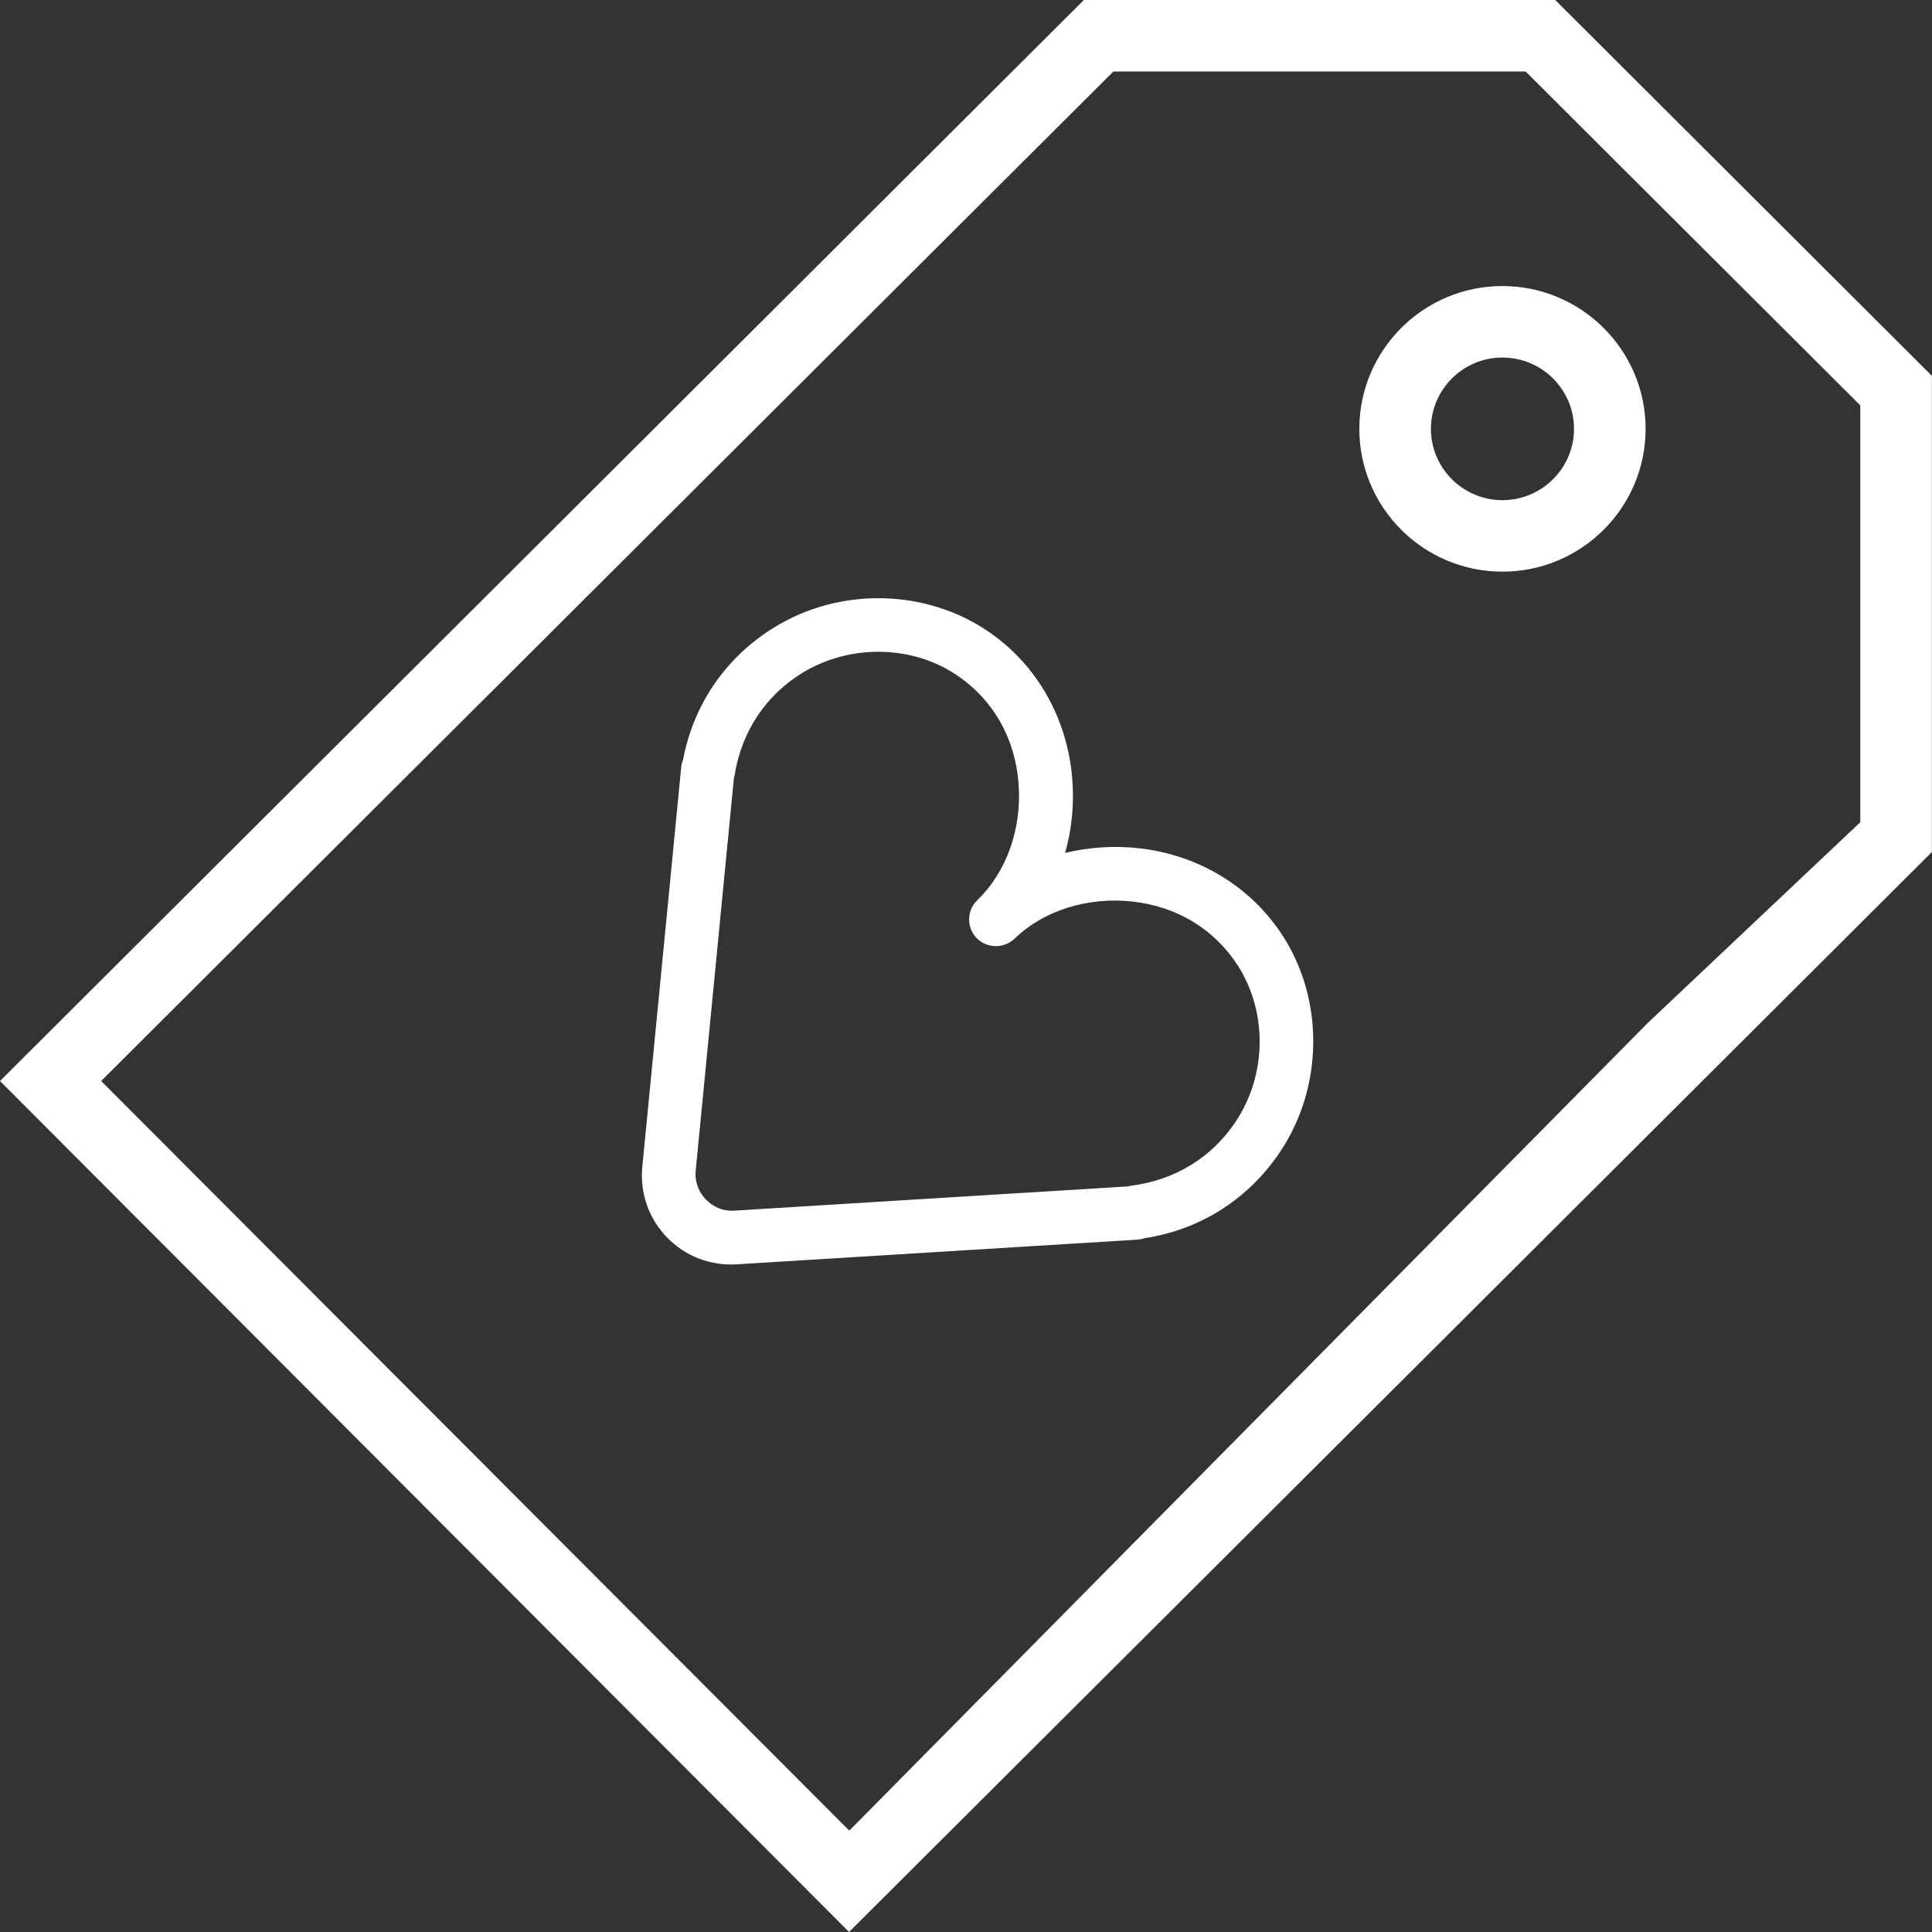
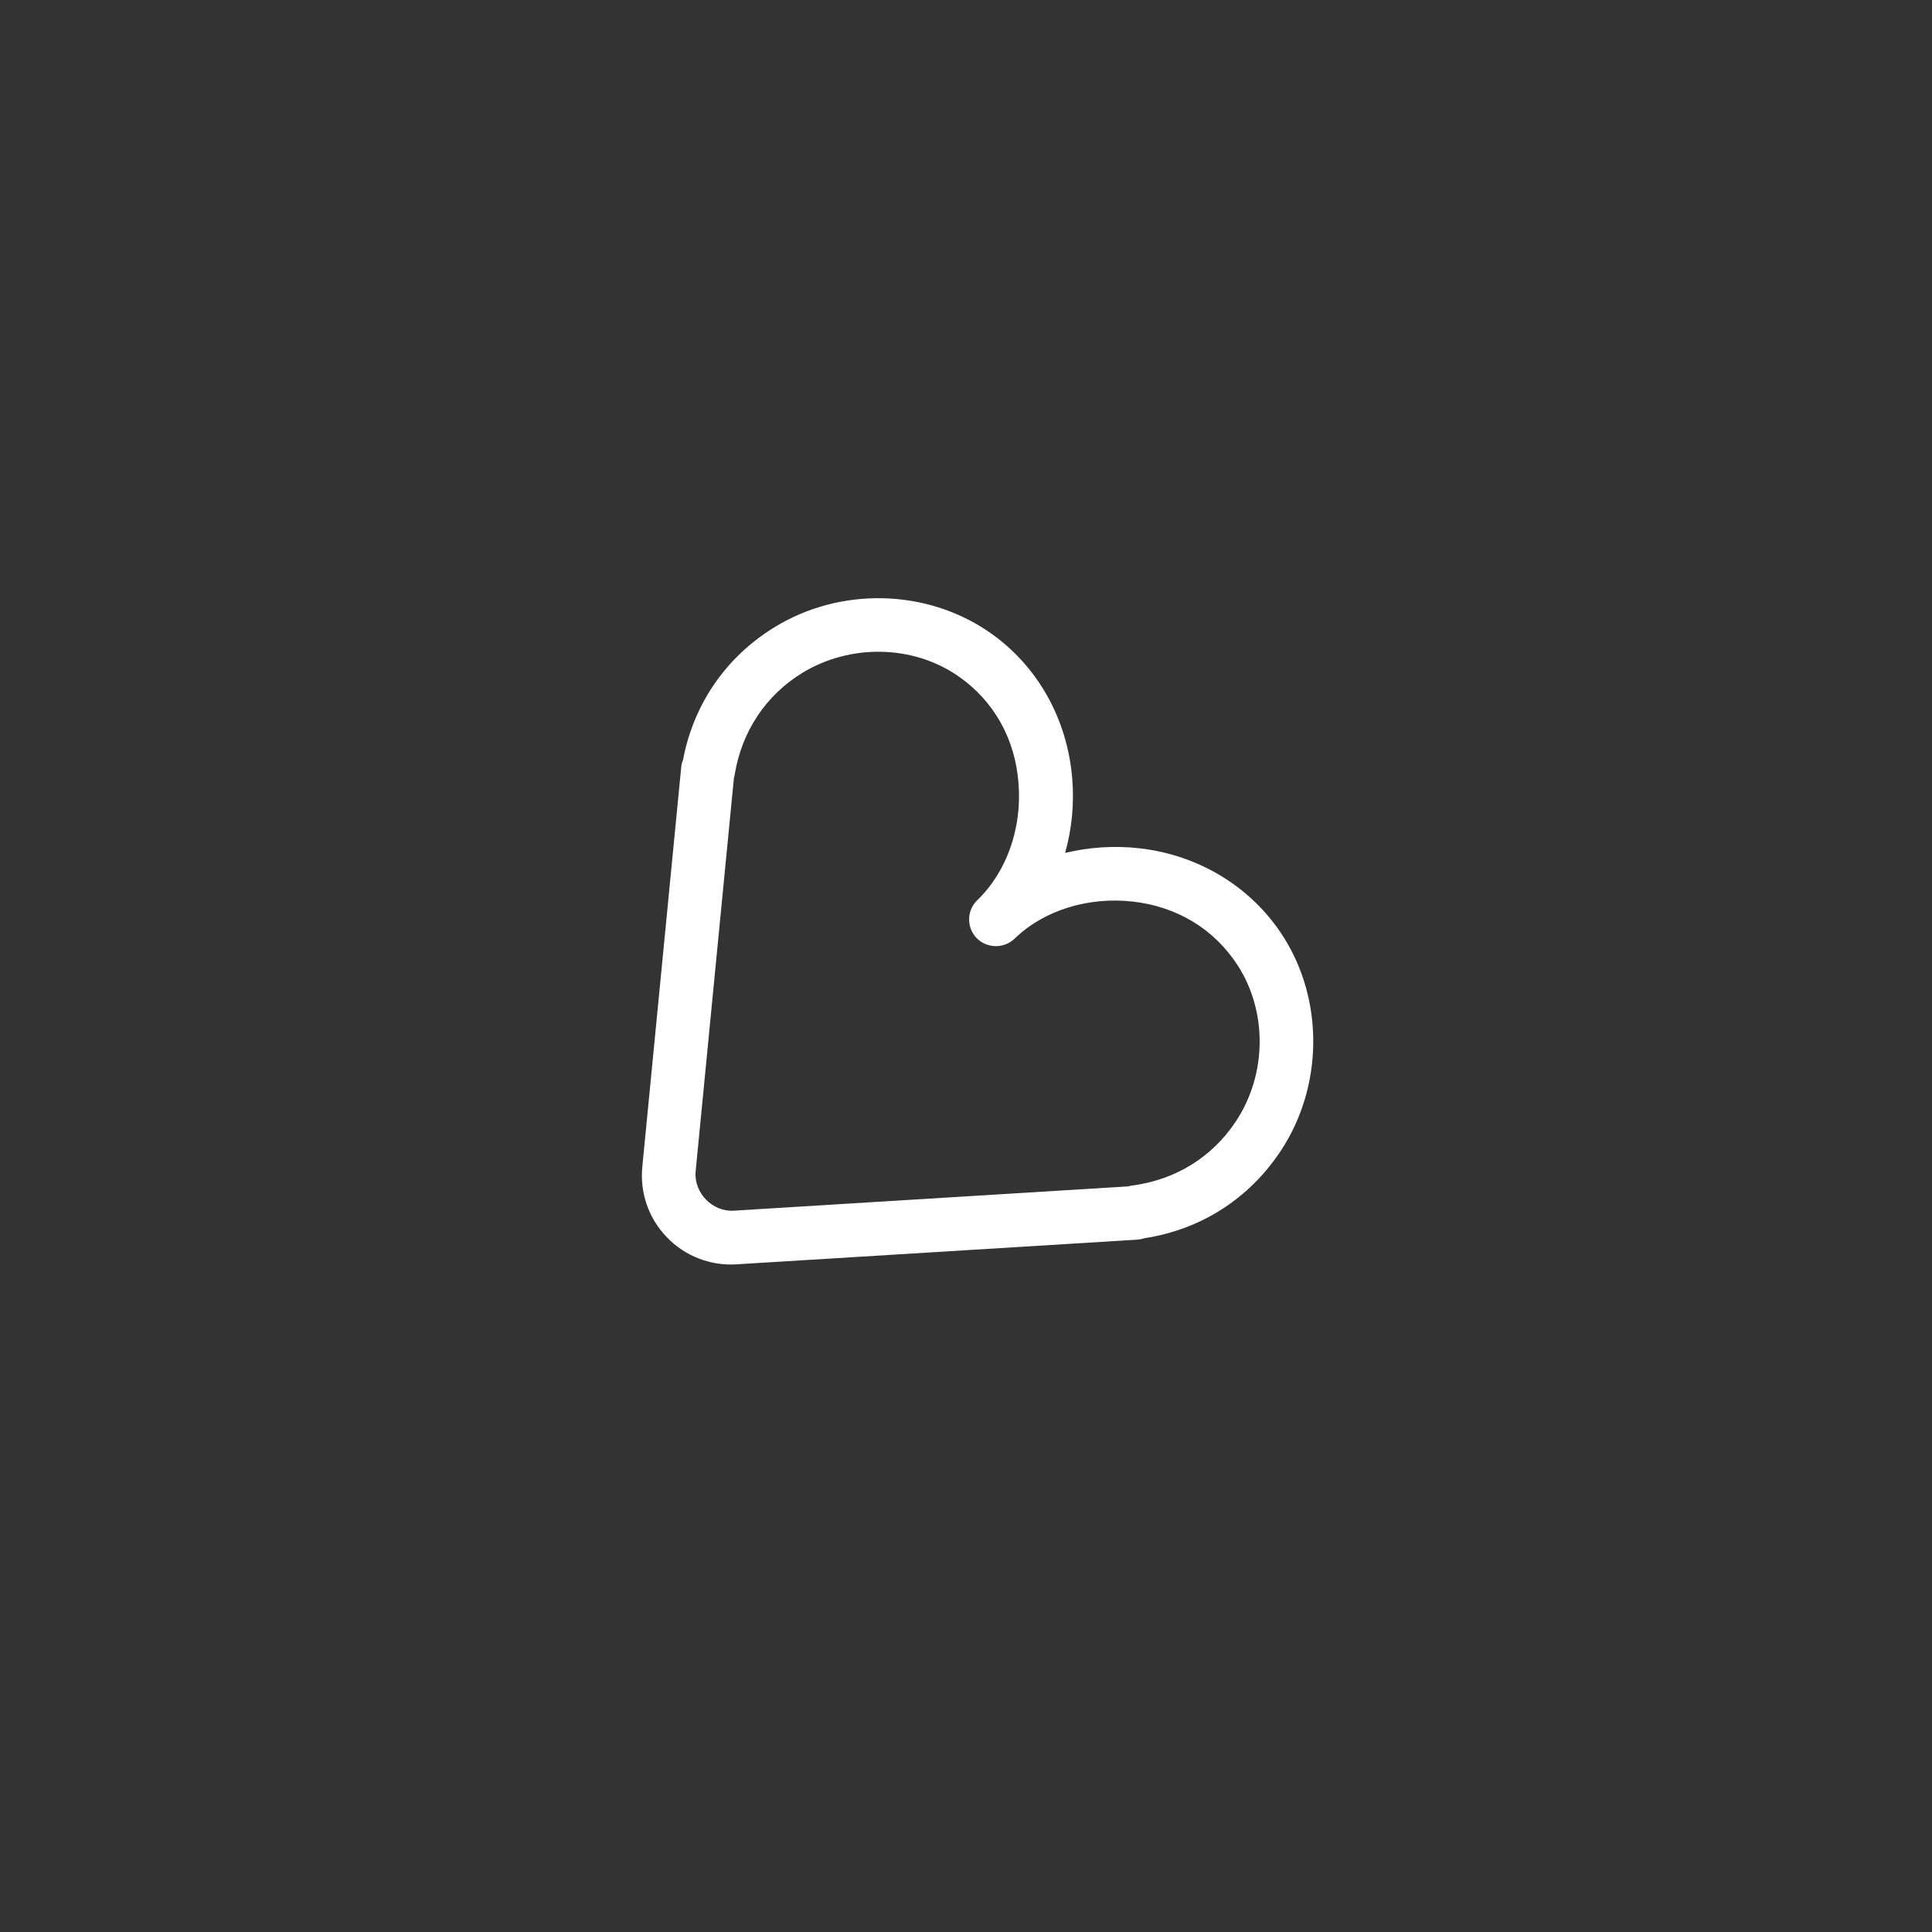
<svg xmlns="http://www.w3.org/2000/svg" width="17" height="17" viewBox="0 0 17 17" fill="none">
  <rect x="0" y="0" width="17" height="17" fill="#333333" stroke="none" />
  <g id="Group 2">
    <g id="SVGRepo_iconCarrier">
-       <path id="Vector" d="M13.685 0H9.537L0 9.512L7.471 17L16.999 7.497V3.307L13.685 0ZM14.5 9L7.473 16.108L0.89 9.512L9.797 0.629H13.424L16.369 3.567V7.235L14.5 9Z" fill="white" />
-       <path id="Vector_2" d="M11.961 3.774C11.961 4.466 12.525 5.03 13.22 5.03C13.915 5.03 14.48 4.467 14.48 3.774C14.48 3.081 13.915 2.517 13.22 2.517C12.525 2.517 11.961 3.081 11.961 3.774ZM13.85 3.774C13.85 4.119 13.567 4.401 13.22 4.401C12.874 4.401 12.591 4.12 12.591 3.774C12.591 3.428 12.873 3.146 13.22 3.146C13.568 3.146 13.85 3.428 13.85 3.774Z" fill="white" />
-     </g>
+       </g>
    <path id="Vector_3" d="M5.869 10.888C5.708 10.722 5.629 10.497 5.652 10.265L5.994 6.752C5.996 6.73 6.001 6.708 6.01 6.687C6.103 6.194 6.389 5.78 6.815 5.519C7.394 5.163 8.152 5.181 8.704 5.562C9.128 5.854 9.393 6.326 9.435 6.854C9.453 7.077 9.431 7.297 9.372 7.505C9.58 7.455 9.803 7.439 10.025 7.464C10.553 7.524 11.014 7.807 11.291 8.24C11.652 8.805 11.643 9.564 11.268 10.129C10.99 10.548 10.567 10.819 10.071 10.895C10.051 10.902 10.029 10.906 10.007 10.908L6.482 11.125C6.253 11.14 6.027 11.053 5.869 10.888ZM6.458 6.844L6.121 10.307C6.104 10.494 6.267 10.664 6.455 10.653L9.93 10.439C9.94 10.436 9.948 10.434 9.96 10.432C10.34 10.383 10.665 10.184 10.874 9.868C11.148 9.456 11.154 8.903 10.891 8.495C10.685 8.176 10.358 7.977 9.967 7.933C9.575 7.889 9.185 8.01 8.928 8.259C8.834 8.349 8.684 8.347 8.593 8.254C8.503 8.16 8.506 8.01 8.6 7.92C8.858 7.671 8.994 7.287 8.962 6.892C8.933 6.501 8.744 6.166 8.434 5.951C8.036 5.674 7.484 5.663 7.061 5.92C6.738 6.118 6.528 6.435 6.465 6.814C6.463 6.825 6.462 6.834 6.458 6.844Z" fill="white" />
  </g>
</svg>